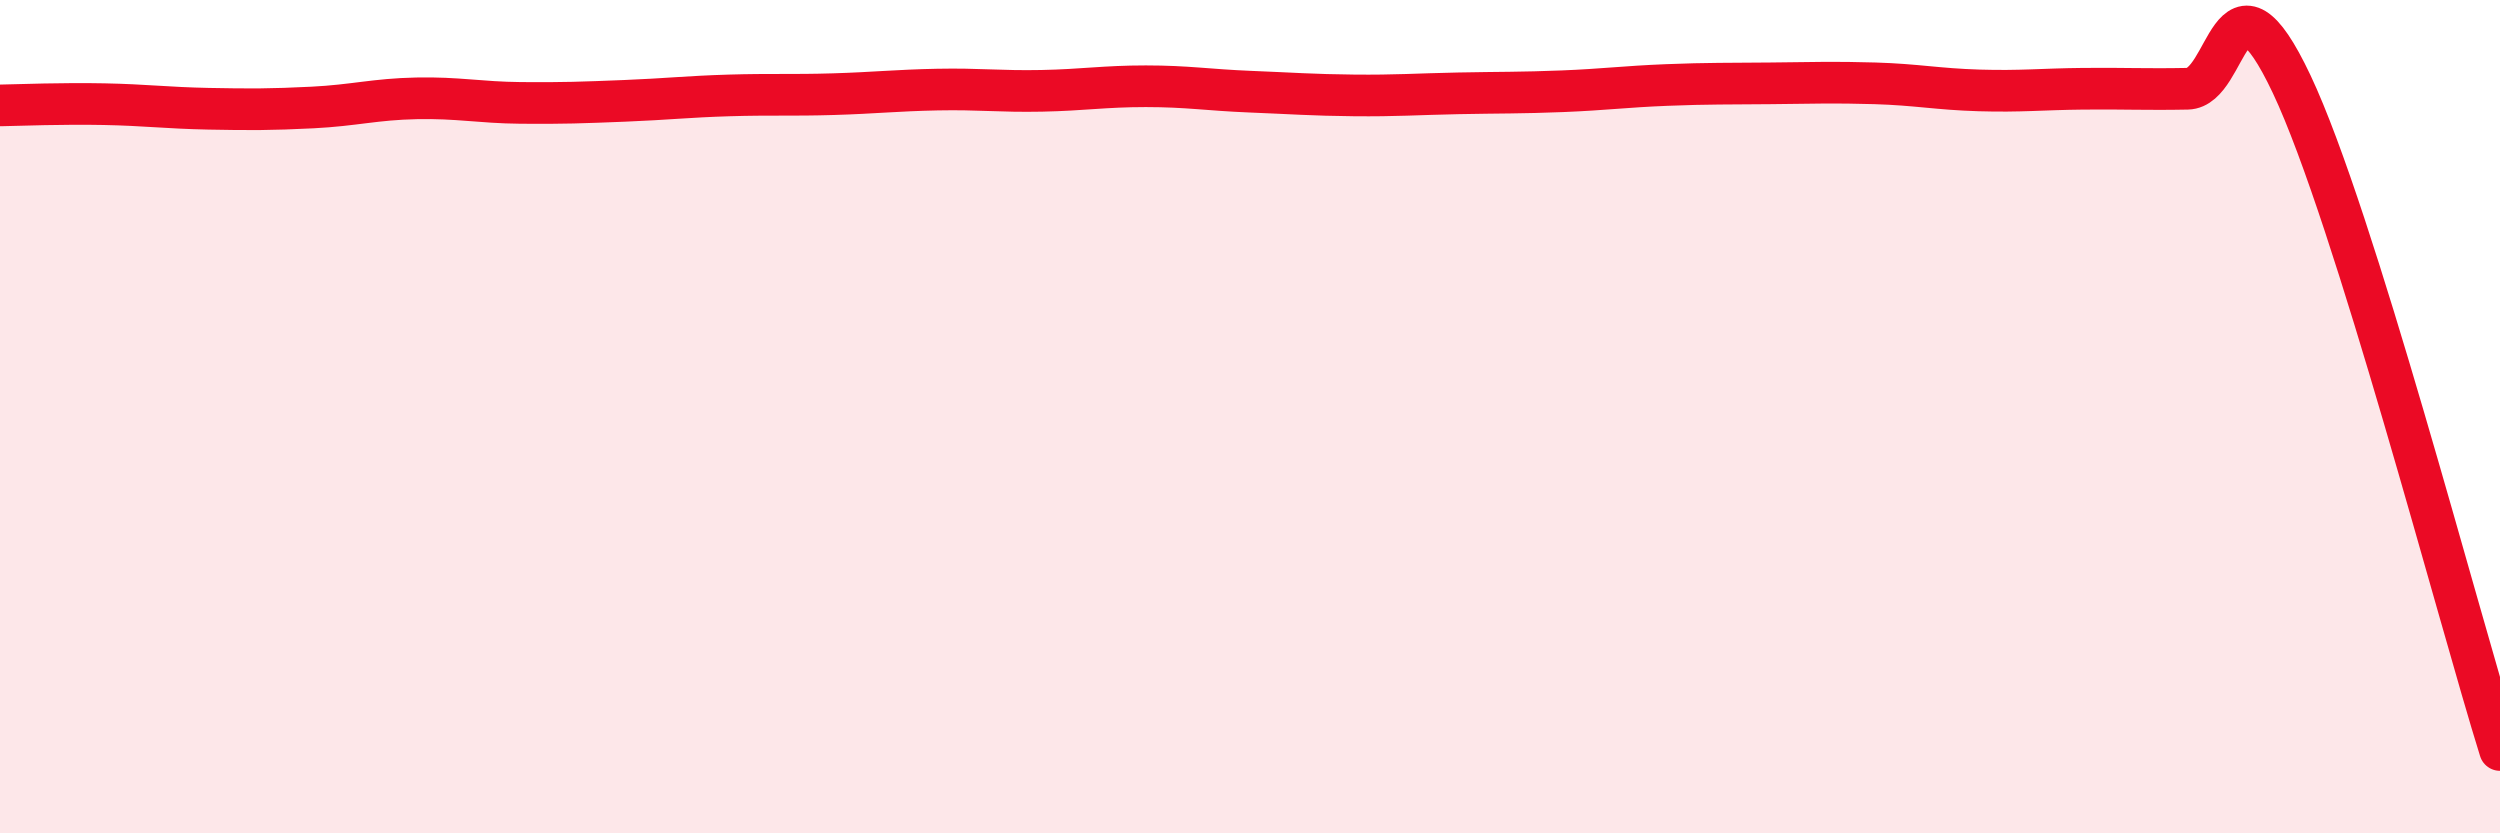
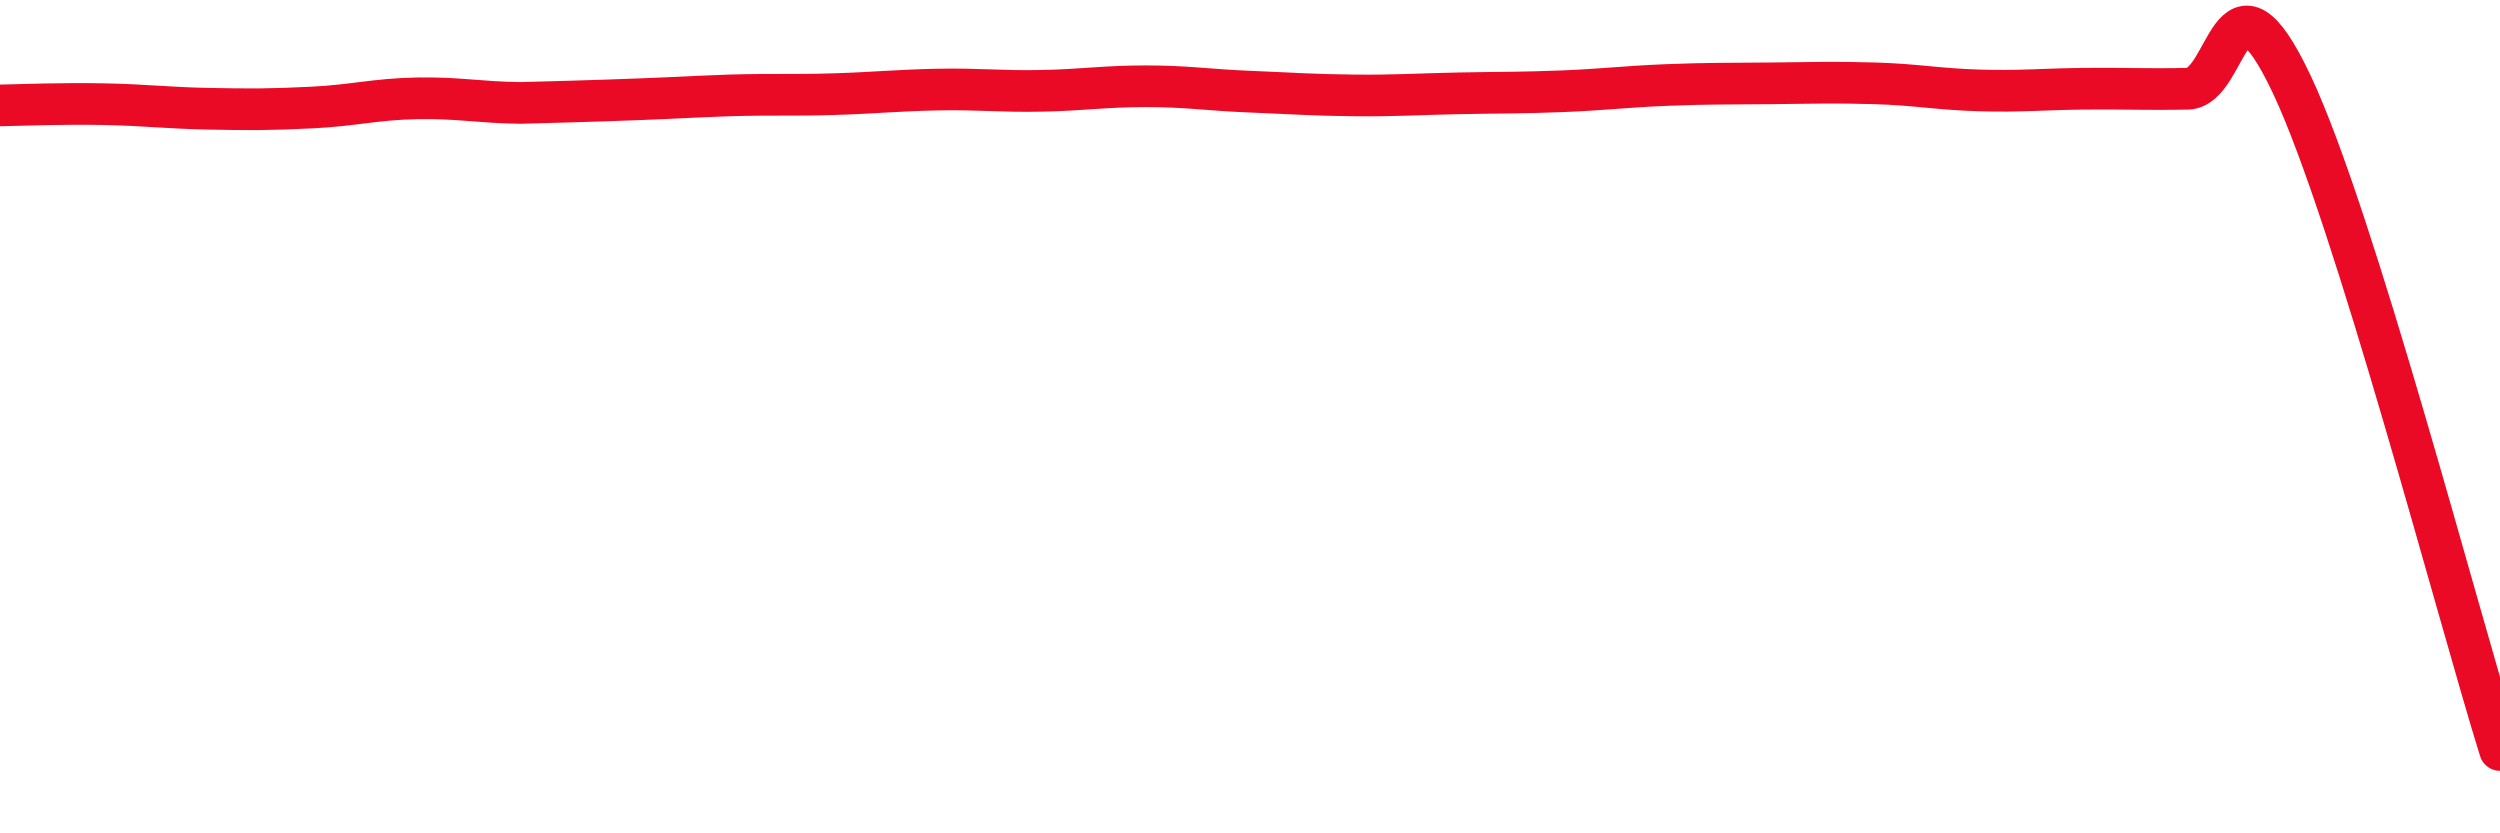
<svg xmlns="http://www.w3.org/2000/svg" width="60" height="20" viewBox="0 0 60 20">
-   <path d="M 0,2.53 C 0.5,2.52 1.5,2.48 2.5,2.5 C 3.5,2.52 4,2.59 5,2.61 C 6,2.63 6.5,2.63 7.5,2.58 C 8.5,2.53 9,2.38 10,2.36 C 11,2.34 11.5,2.46 12.5,2.47 C 13.5,2.48 14,2.46 15,2.42 C 16,2.38 16.5,2.32 17.5,2.29 C 18.5,2.26 19,2.29 20,2.26 C 21,2.23 21.5,2.17 22.5,2.15 C 23.5,2.13 24,2.2 25,2.18 C 26,2.16 26.5,2.07 27.5,2.07 C 28.5,2.07 29,2.16 30,2.2 C 31,2.24 31.5,2.28 32.5,2.29 C 33.5,2.3 34,2.26 35,2.24 C 36,2.22 36.5,2.23 37.5,2.19 C 38.5,2.15 39,2.08 40,2.04 C 41,2 41.5,2.01 42.5,2 C 43.5,1.99 44,1.97 45,2 C 46,2.03 46.5,2.14 47.5,2.17 C 48.5,2.2 49,2.14 50,2.13 C 51,2.12 51.5,2.15 52.5,2.13 C 53.5,2.11 53.5,-1.15 55,2.02 C 56.5,5.19 59,14.8 60,18L60 20L0 20Z" fill="#EB0A25" opacity="0.1" stroke-linecap="round" stroke-linejoin="round" />
-   <path d="M 0,2.53 C 0.5,2.52 1.5,2.48 2.5,2.5 C 3.5,2.52 4,2.59 5,2.61 C 6,2.63 6.5,2.63 7.5,2.58 C 8.5,2.53 9,2.38 10,2.36 C 11,2.34 11.5,2.46 12.5,2.47 C 13.5,2.48 14,2.46 15,2.42 C 16,2.38 16.5,2.32 17.5,2.29 C 18.5,2.26 19,2.29 20,2.26 C 21,2.23 21.5,2.17 22.5,2.15 C 23.5,2.13 24,2.2 25,2.18 C 26,2.16 26.5,2.07 27.5,2.07 C 28.5,2.07 29,2.16 30,2.2 C 31,2.24 31.5,2.28 32.5,2.29 C 33.5,2.3 34,2.26 35,2.24 C 36,2.22 36.5,2.23 37.5,2.19 C 38.5,2.15 39,2.08 40,2.04 C 41,2 41.5,2.01 42.5,2 C 43.5,1.99 44,1.97 45,2 C 46,2.03 46.5,2.14 47.5,2.17 C 48.5,2.2 49,2.14 50,2.13 C 51,2.12 51.5,2.15 52.5,2.13 C 53.5,2.11 53.5,-1.15 55,2.02 C 56.5,5.19 59,14.8 60,18" stroke="#EB0A25" stroke-width="1" fill="none" stroke-linecap="round" stroke-linejoin="round" />
+   <path d="M 0,2.53 C 0.5,2.52 1.5,2.48 2.5,2.5 C 3.5,2.52 4,2.59 5,2.61 C 6,2.63 6.5,2.63 7.5,2.58 C 8.5,2.53 9,2.38 10,2.36 C 11,2.34 11.5,2.46 12.5,2.47 C 16,2.38 16.5,2.32 17.5,2.29 C 18.5,2.26 19,2.29 20,2.26 C 21,2.23 21.5,2.17 22.5,2.15 C 23.5,2.13 24,2.2 25,2.18 C 26,2.16 26.5,2.07 27.5,2.07 C 28.5,2.07 29,2.16 30,2.2 C 31,2.24 31.5,2.28 32.5,2.29 C 33.5,2.3 34,2.26 35,2.24 C 36,2.22 36.5,2.23 37.5,2.19 C 38.5,2.15 39,2.08 40,2.04 C 41,2 41.5,2.01 42.5,2 C 43.5,1.99 44,1.97 45,2 C 46,2.03 46.5,2.14 47.5,2.17 C 48.5,2.2 49,2.14 50,2.13 C 51,2.12 51.5,2.15 52.5,2.13 C 53.5,2.11 53.5,-1.15 55,2.02 C 56.5,5.19 59,14.8 60,18" stroke="#EB0A25" stroke-width="1" fill="none" stroke-linecap="round" stroke-linejoin="round" />
</svg>